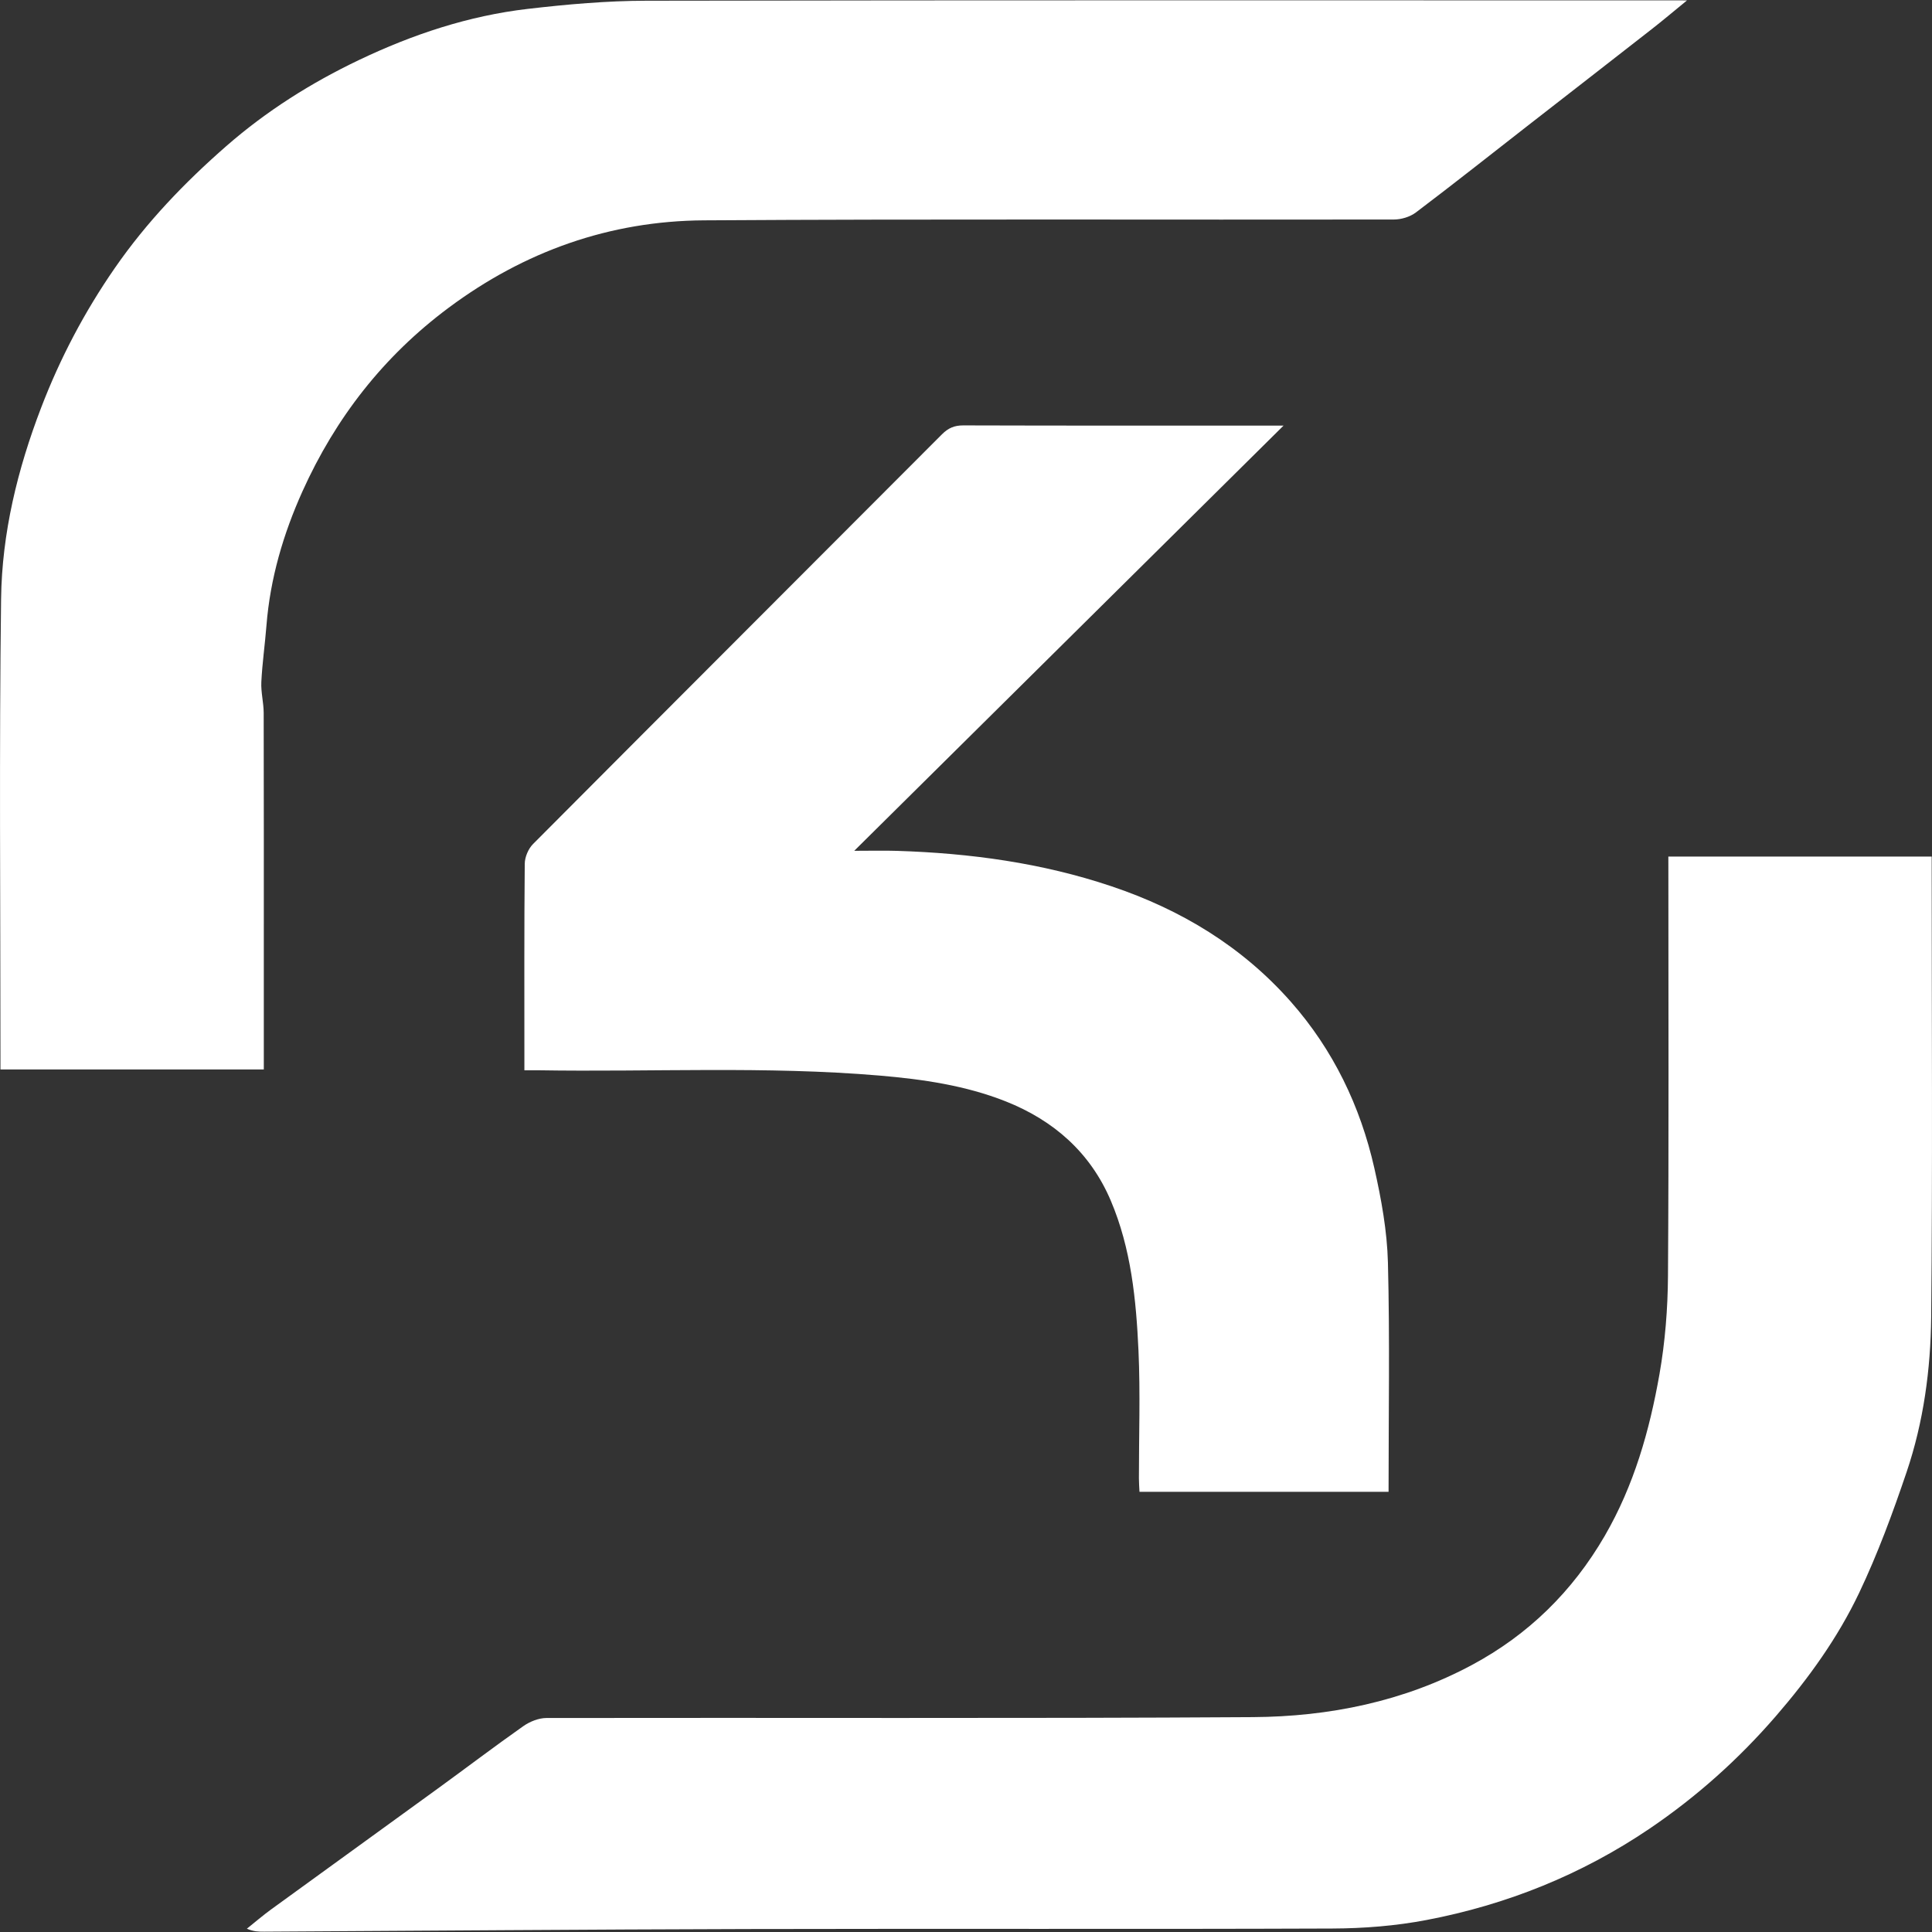
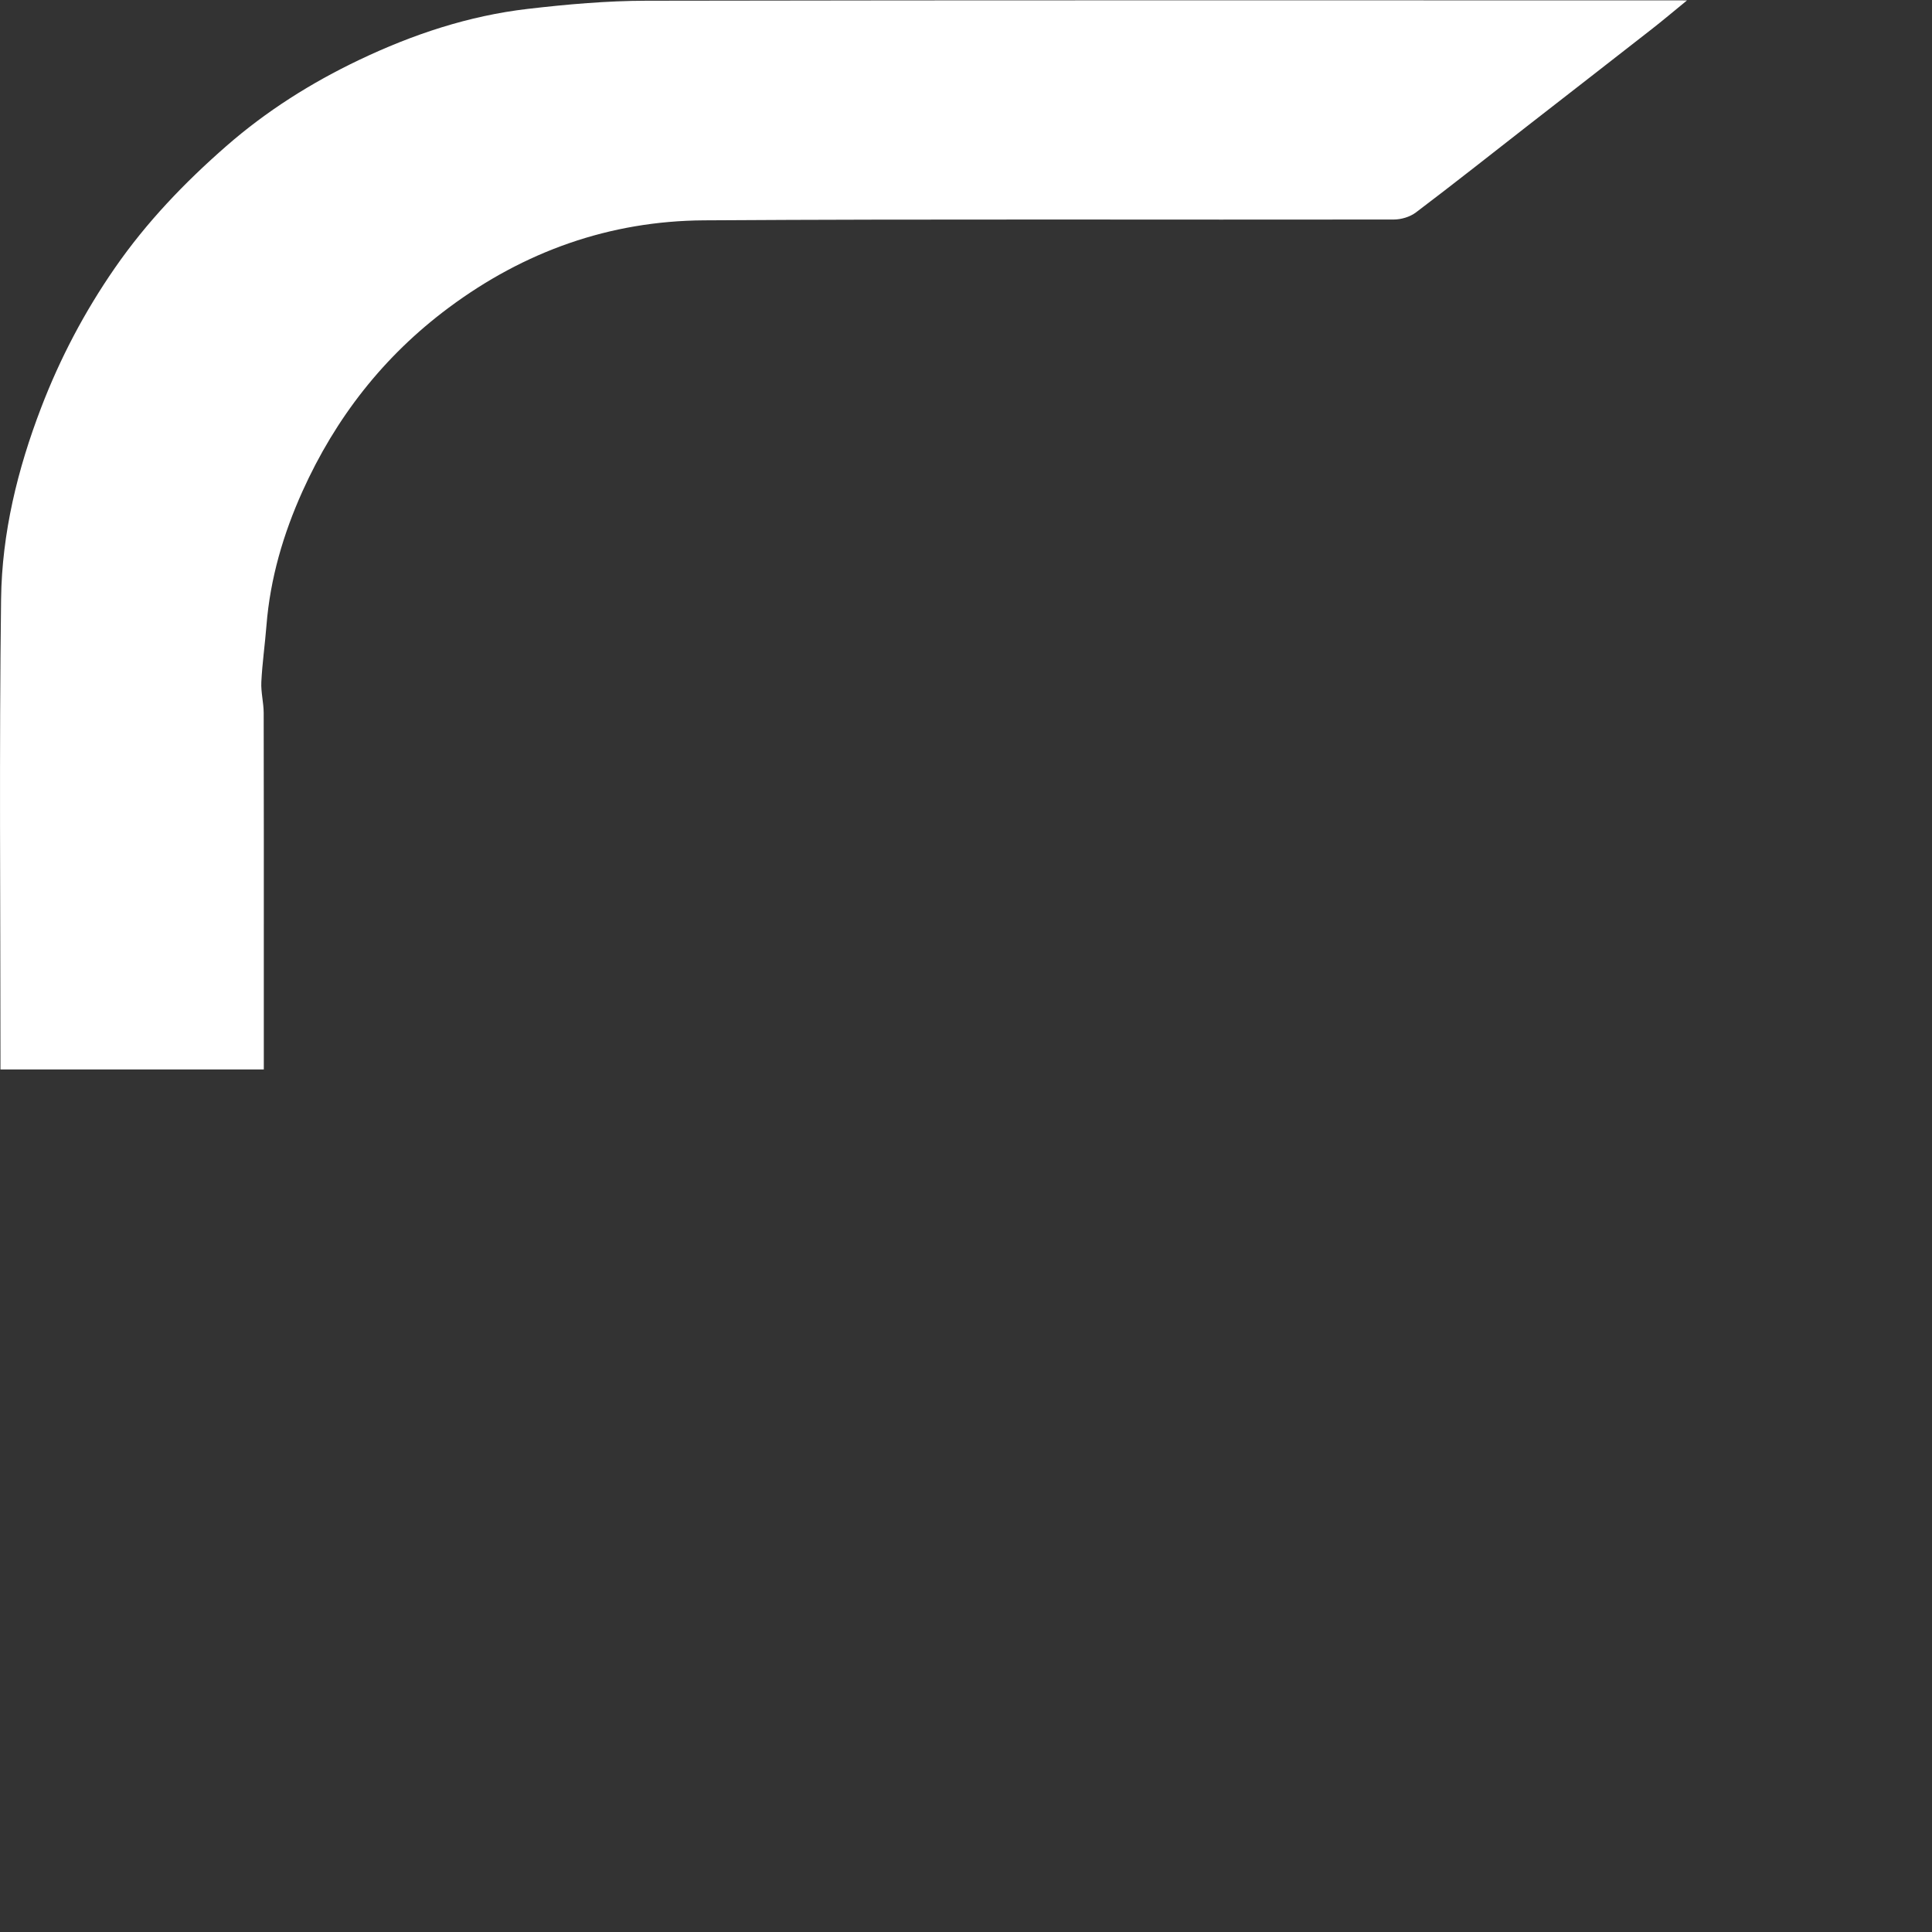
<svg xmlns="http://www.w3.org/2000/svg" version="1.1" id="Layer_1" x="0px" y="0px" width="64px" height="64px" viewBox="0 0 64 64" style="enable-background:new 0 0 64 64;" xml:space="preserve">
  <rect x="0" y="0" width="64" height="64" fill="#333333" stroke="none" />
  <g>
    <path style="fill-rule:evenodd;clip-rule:evenodd;fill:#FFFFFF;" d="M55.885,0.013c-0.456,0.373-0.802,0.666-1.16,0.945   c-1.359,1.063-2.723,2.12-4.084,3.18c-1.244,0.97-2.48,1.949-3.738,2.9c-0.195,0.147-0.486,0.234-0.733,0.234   C38.553,7.285,30.936,7.25,23.319,7.299c-3.113,0.02-5.941,1.022-8.455,2.894c-2.156,1.604-3.748,3.65-4.845,6.084   c-0.635,1.411-1.069,2.887-1.192,4.441c-0.049,0.625-0.139,1.247-0.17,1.872c-0.017,0.34,0.077,0.685,0.078,1.026   c0.007,2.802,0.004,5.604,0.004,8.405c0,1.127,0,2.254,0,3.406c-2.968,0-5.809,0-8.724,0c0-0.146,0-0.305,0-0.463   c0-5.043-0.044-10.086,0.021-15.128c0.028-2.176,0.544-4.29,1.327-6.331c0.629-1.642,1.44-3.181,2.442-4.628   c1.05-1.517,2.309-2.829,3.691-4.037c1.331-1.163,2.809-2.095,4.398-2.853c1.775-0.847,3.628-1.464,5.585-1.692   c1.307-0.152,2.627-0.269,3.942-0.271c11.267-0.021,22.534-0.012,33.801-0.012C55.396,0.013,55.571,0.013,55.885,0.013z" />
-     <path style="fill-rule:evenodd;clip-rule:evenodd;fill:#FFFFFF;" d="M55.266,28.375c2.932,0,5.792,0,8.724,0   c0,0.167,0,0.325,0,0.484c0,4.922,0.031,9.845-0.017,14.767c-0.017,1.738-0.253,3.479-0.814,5.137   c-0.459,1.357-0.958,2.711-1.572,4.002c-0.709,1.491-1.676,2.833-2.763,4.089c-1.234,1.425-2.62,2.665-4.179,3.722   c-2.253,1.525-4.73,2.52-7.391,3.027c-1.021,0.195-2.079,0.278-3.121,0.282c-6.452,0.025-12.904,0.001-19.355,0.017   c-5.34,0.013-10.681,0.057-16.021,0.087c-0.176,0.001-0.353,0-0.579-0.098c0.266-0.213,0.524-0.436,0.799-0.636   c1.836-1.335,3.678-2.663,5.515-3.999c0.949-0.689,1.884-1.4,2.843-2.075c0.215-0.151,0.508-0.269,0.765-0.27   c7.8-0.014,15.6,0.021,23.399-0.029c2.529-0.016,5-0.515,7.261-1.728c1.867-1.001,3.33-2.433,4.4-4.278   c0.967-1.669,1.483-3.485,1.812-5.354c0.188-1.071,0.275-2.172,0.282-3.26c0.03-4.437,0.013-8.875,0.013-13.313   C55.266,28.771,55.266,28.593,55.266,28.375z" />
-     <path style="fill-rule:evenodd;clip-rule:evenodd;fill:#FFFFFF;" d="M42.519,14.099c-4.768,4.723-9.447,9.357-14.221,14.085   c0.556,0,0.986-0.012,1.416,0.002c2.42,0.076,4.798,0.398,7.104,1.173c2.306,0.774,4.33,1.997,5.944,3.827   c1.4,1.587,2.301,3.455,2.765,5.511c0.231,1.025,0.423,2.081,0.45,3.127c0.064,2.52,0.021,5.042,0.021,7.595   c-2.698,0-5.459,0-8.251,0c-0.007-0.153-0.019-0.3-0.019-0.447c-0.001-1.408,0.049-2.818-0.014-4.225   c-0.077-1.692-0.244-3.386-0.917-4.972c-0.679-1.6-1.901-2.665-3.485-3.292c-1.332-0.527-2.744-0.731-4.172-0.853   c-3.771-0.32-7.549-0.114-11.324-0.176c-0.132-0.002-0.265,0-0.445,0c0-0.172,0-0.304,0-0.435c0-2.136-0.008-4.271,0.012-6.406   c0.002-0.223,0.119-0.498,0.276-0.655c4.509-4.529,9.031-9.046,13.545-13.571c0.208-0.209,0.413-0.296,0.708-0.295   c3.347,0.01,6.693,0.007,10.04,0.007C42.098,14.099,42.243,14.099,42.519,14.099z" />
  </g>
</svg>